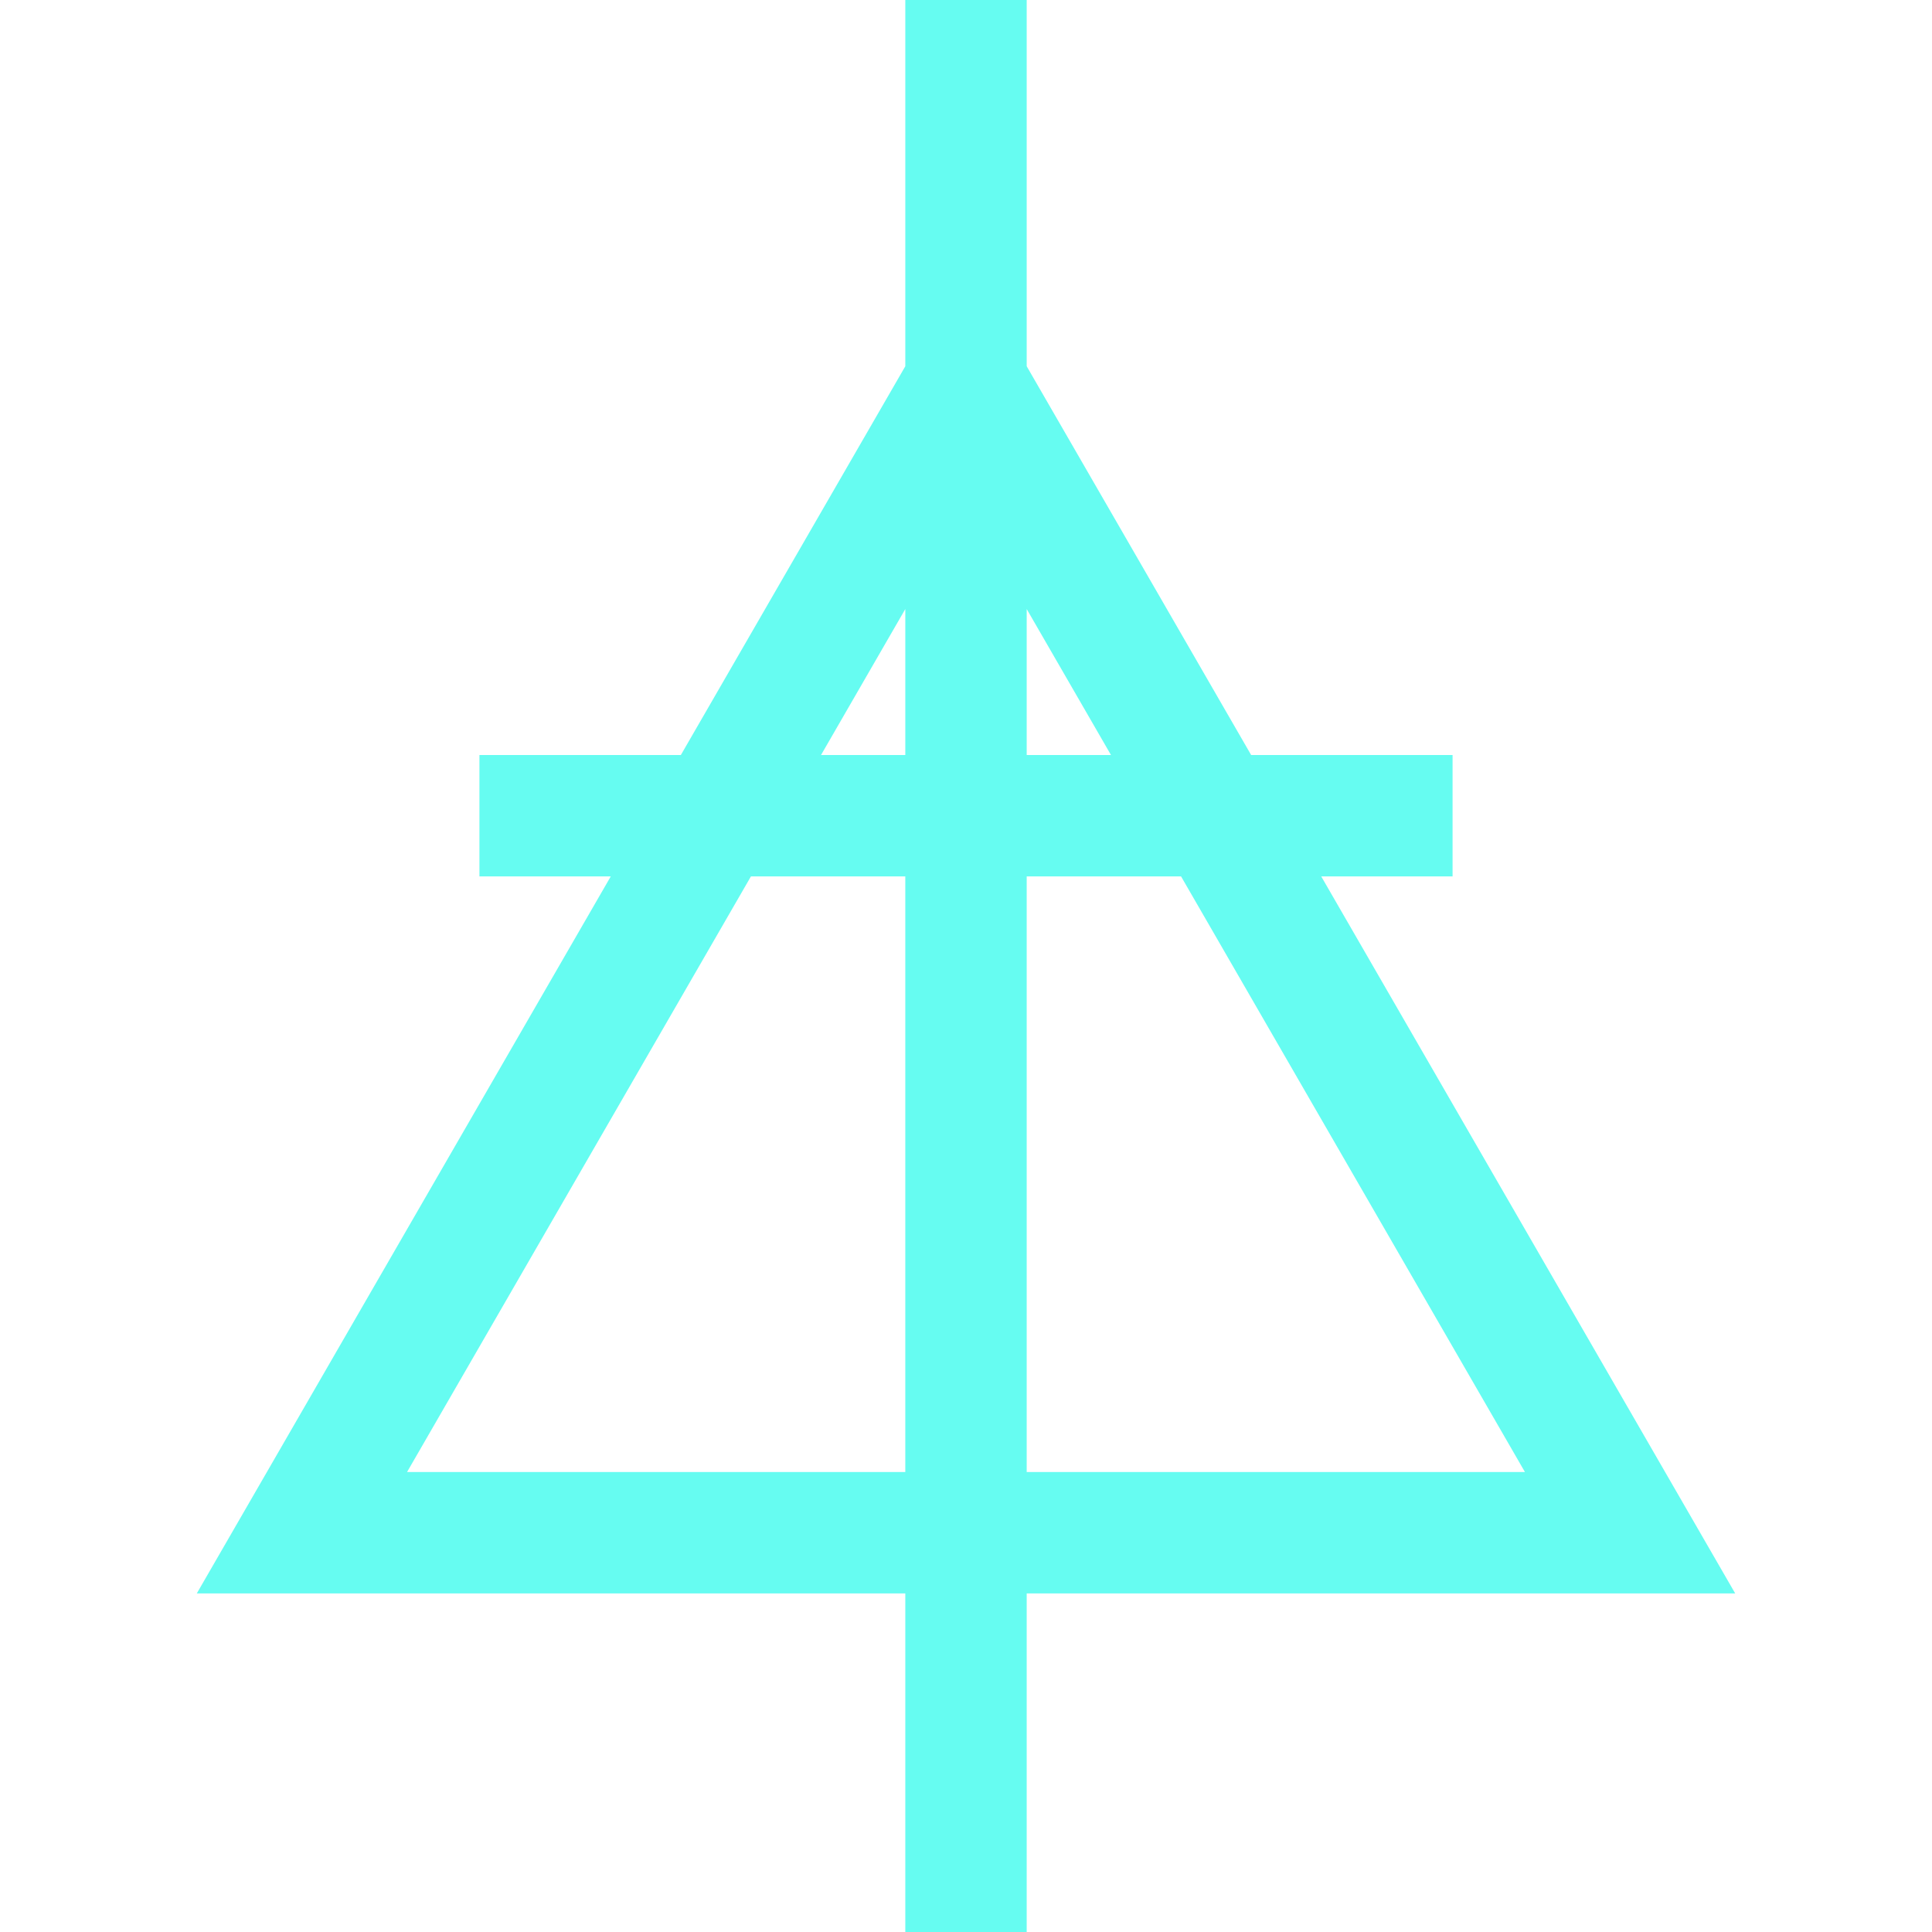
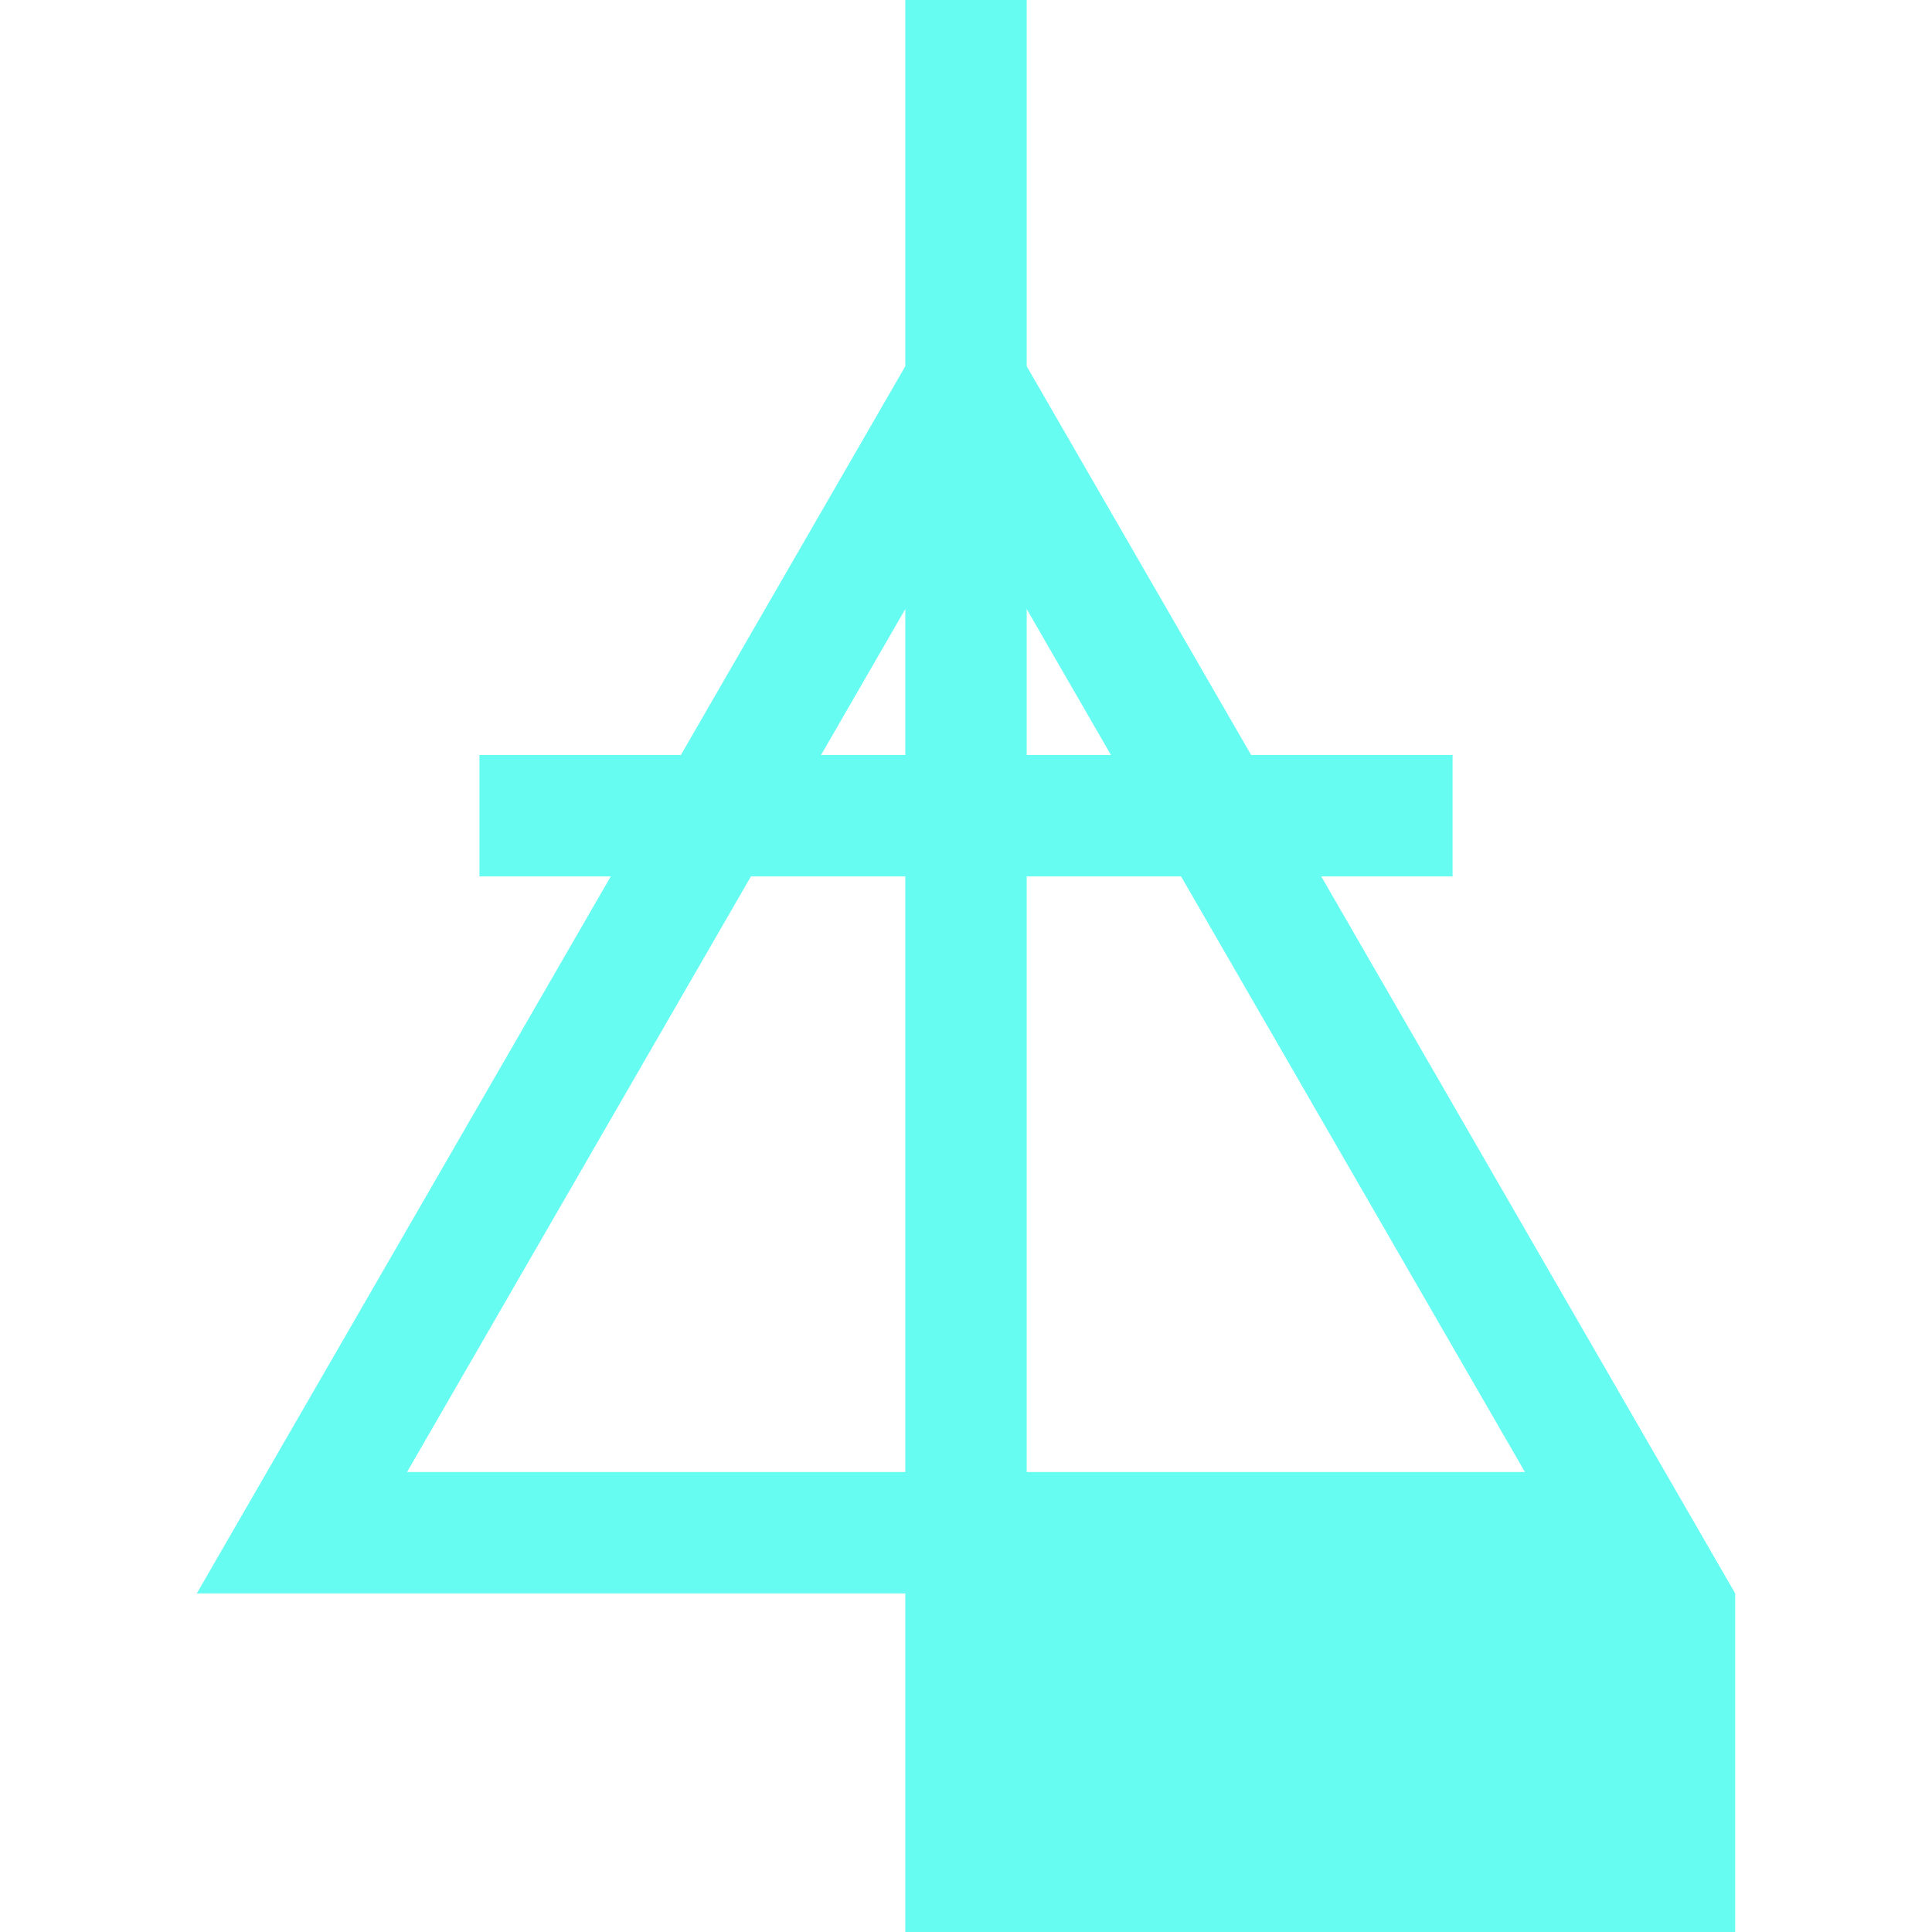
<svg xmlns="http://www.w3.org/2000/svg" fill="#66fcf1" height="800px" width="800px" version="1.1" id="Capa_1" viewBox="0 0 461.561 461.561" xml:space="preserve">
-   <path d="M414.546,380.676L315.648,209.38h31.377v-29h-48.12L245.281,87.5V0h-29v87.5l-53.625,92.88h-48.12v29h31.377L47.015,380.676  h169.266v80.884h29v-80.884H414.546z M364.316,351.676H245.281V209.38h36.881L364.316,351.676z M265.419,180.38h-20.138V145.5  L265.419,180.38z M216.281,145.5v34.88h-20.138L216.281,145.5z M97.244,351.676l82.155-142.296h36.881v142.296H97.244z" />
+   <path d="M414.546,380.676L315.648,209.38h31.377v-29h-48.12L245.281,87.5V0h-29v87.5l-53.625,92.88h-48.12v29h31.377L47.015,380.676  h169.266v80.884h29H414.546z M364.316,351.676H245.281V209.38h36.881L364.316,351.676z M265.419,180.38h-20.138V145.5  L265.419,180.38z M216.281,145.5v34.88h-20.138L216.281,145.5z M97.244,351.676l82.155-142.296h36.881v142.296H97.244z" />
</svg>